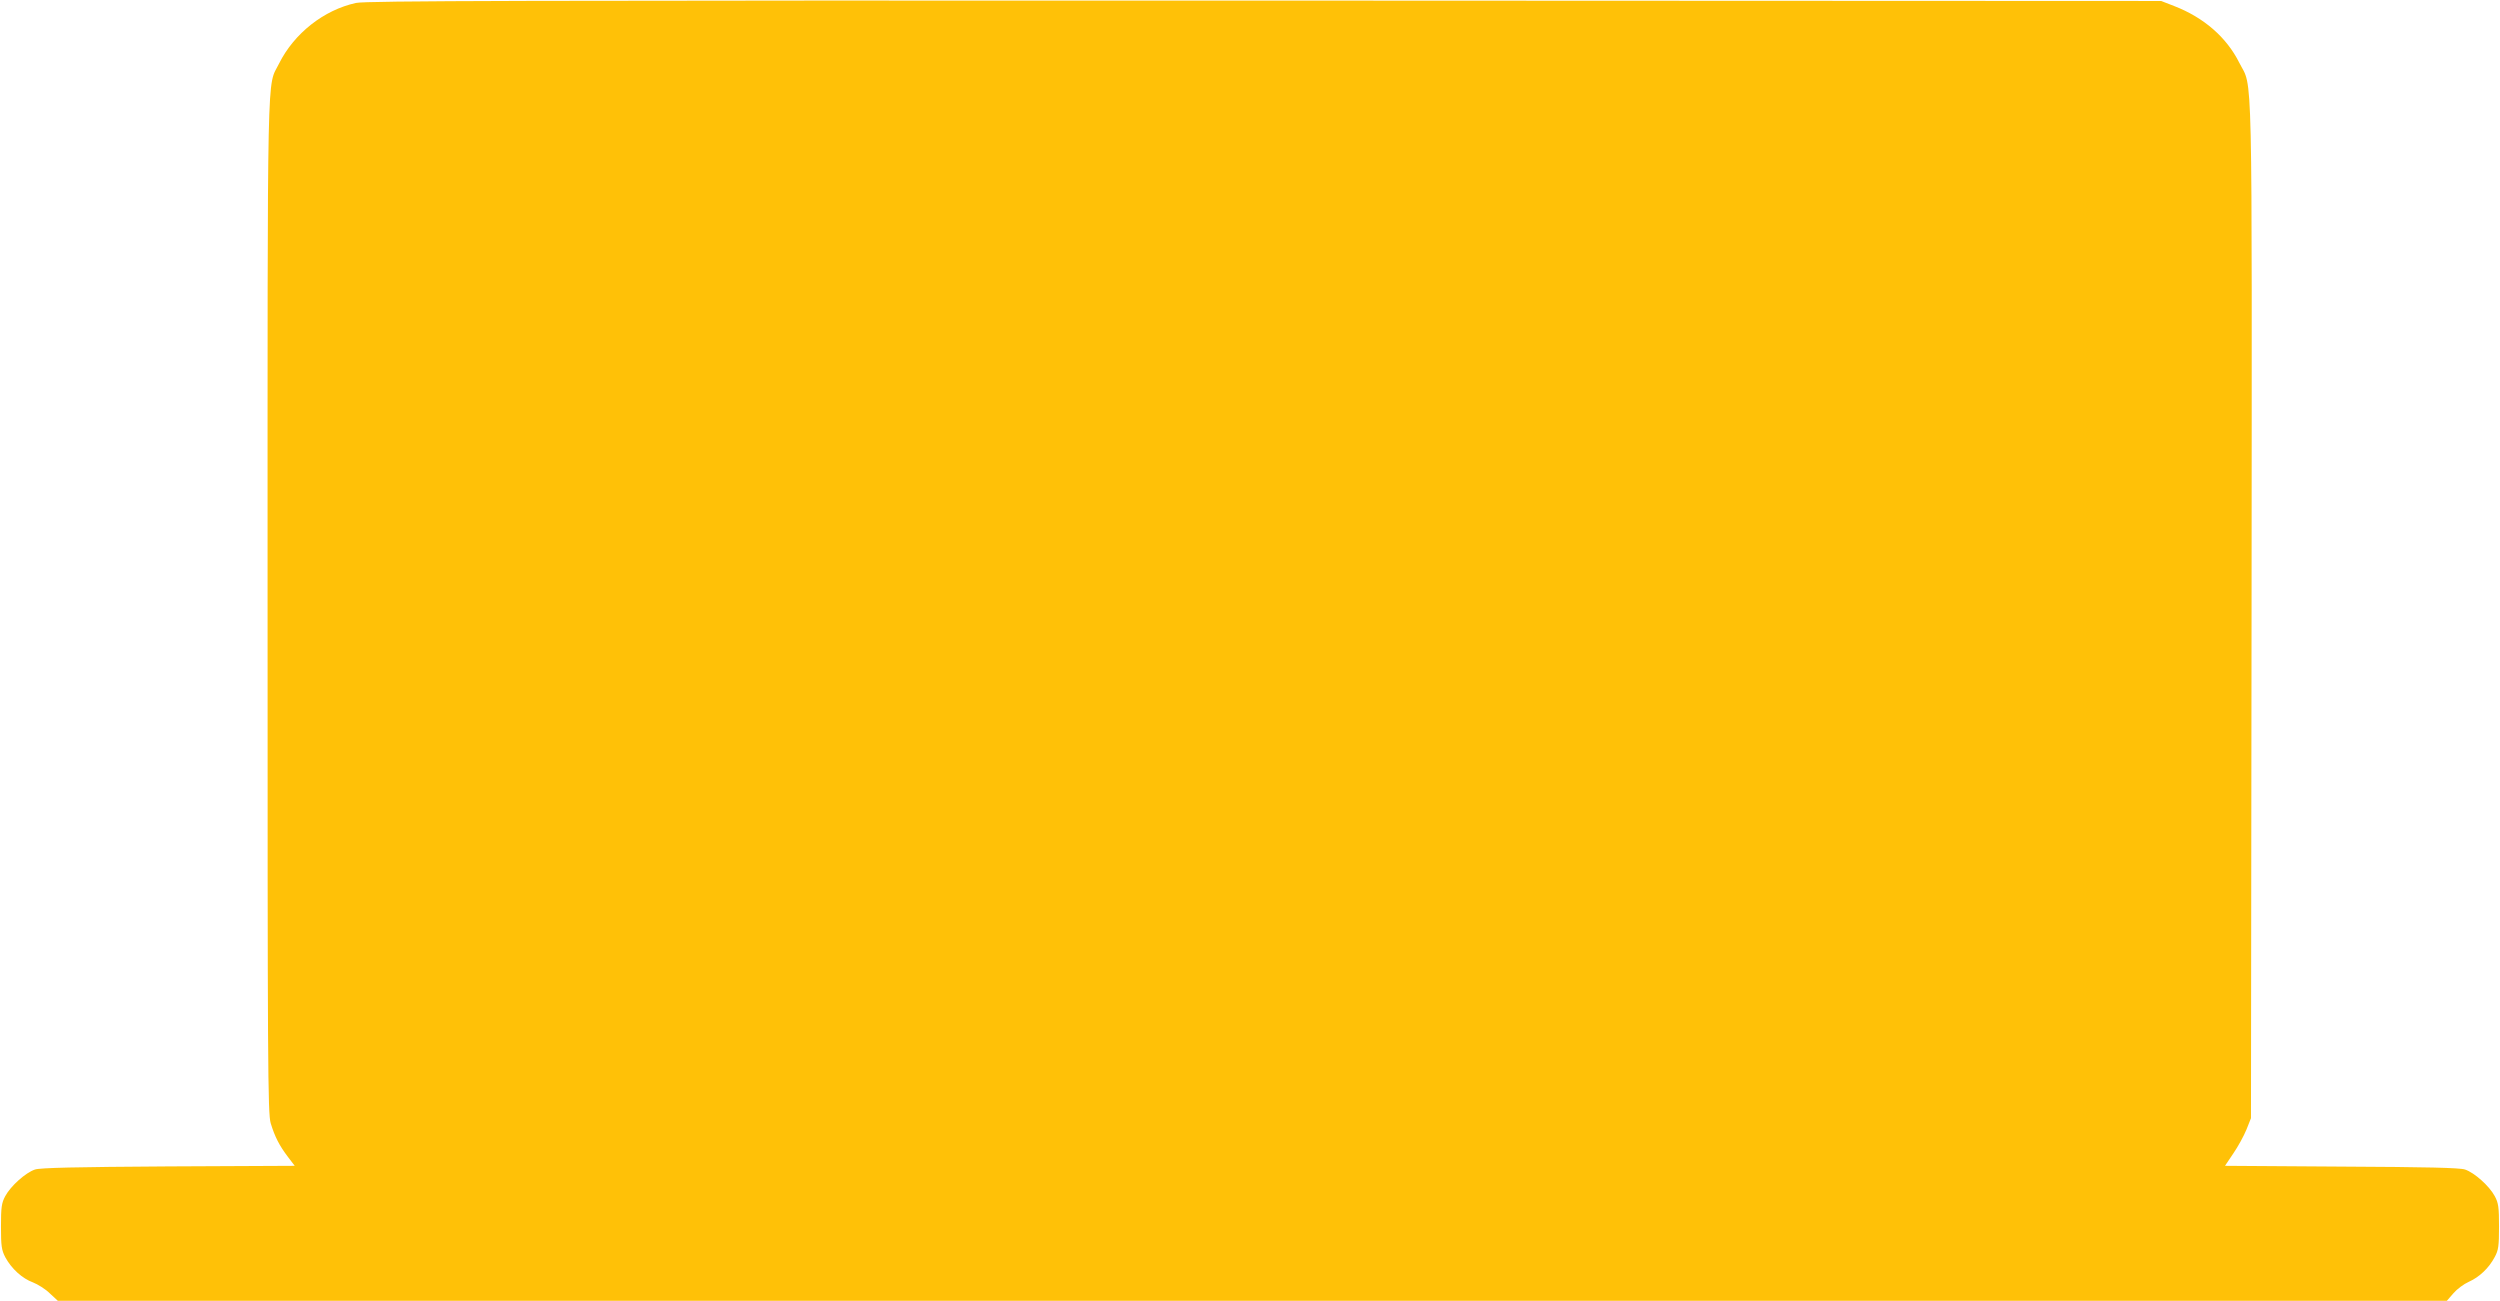
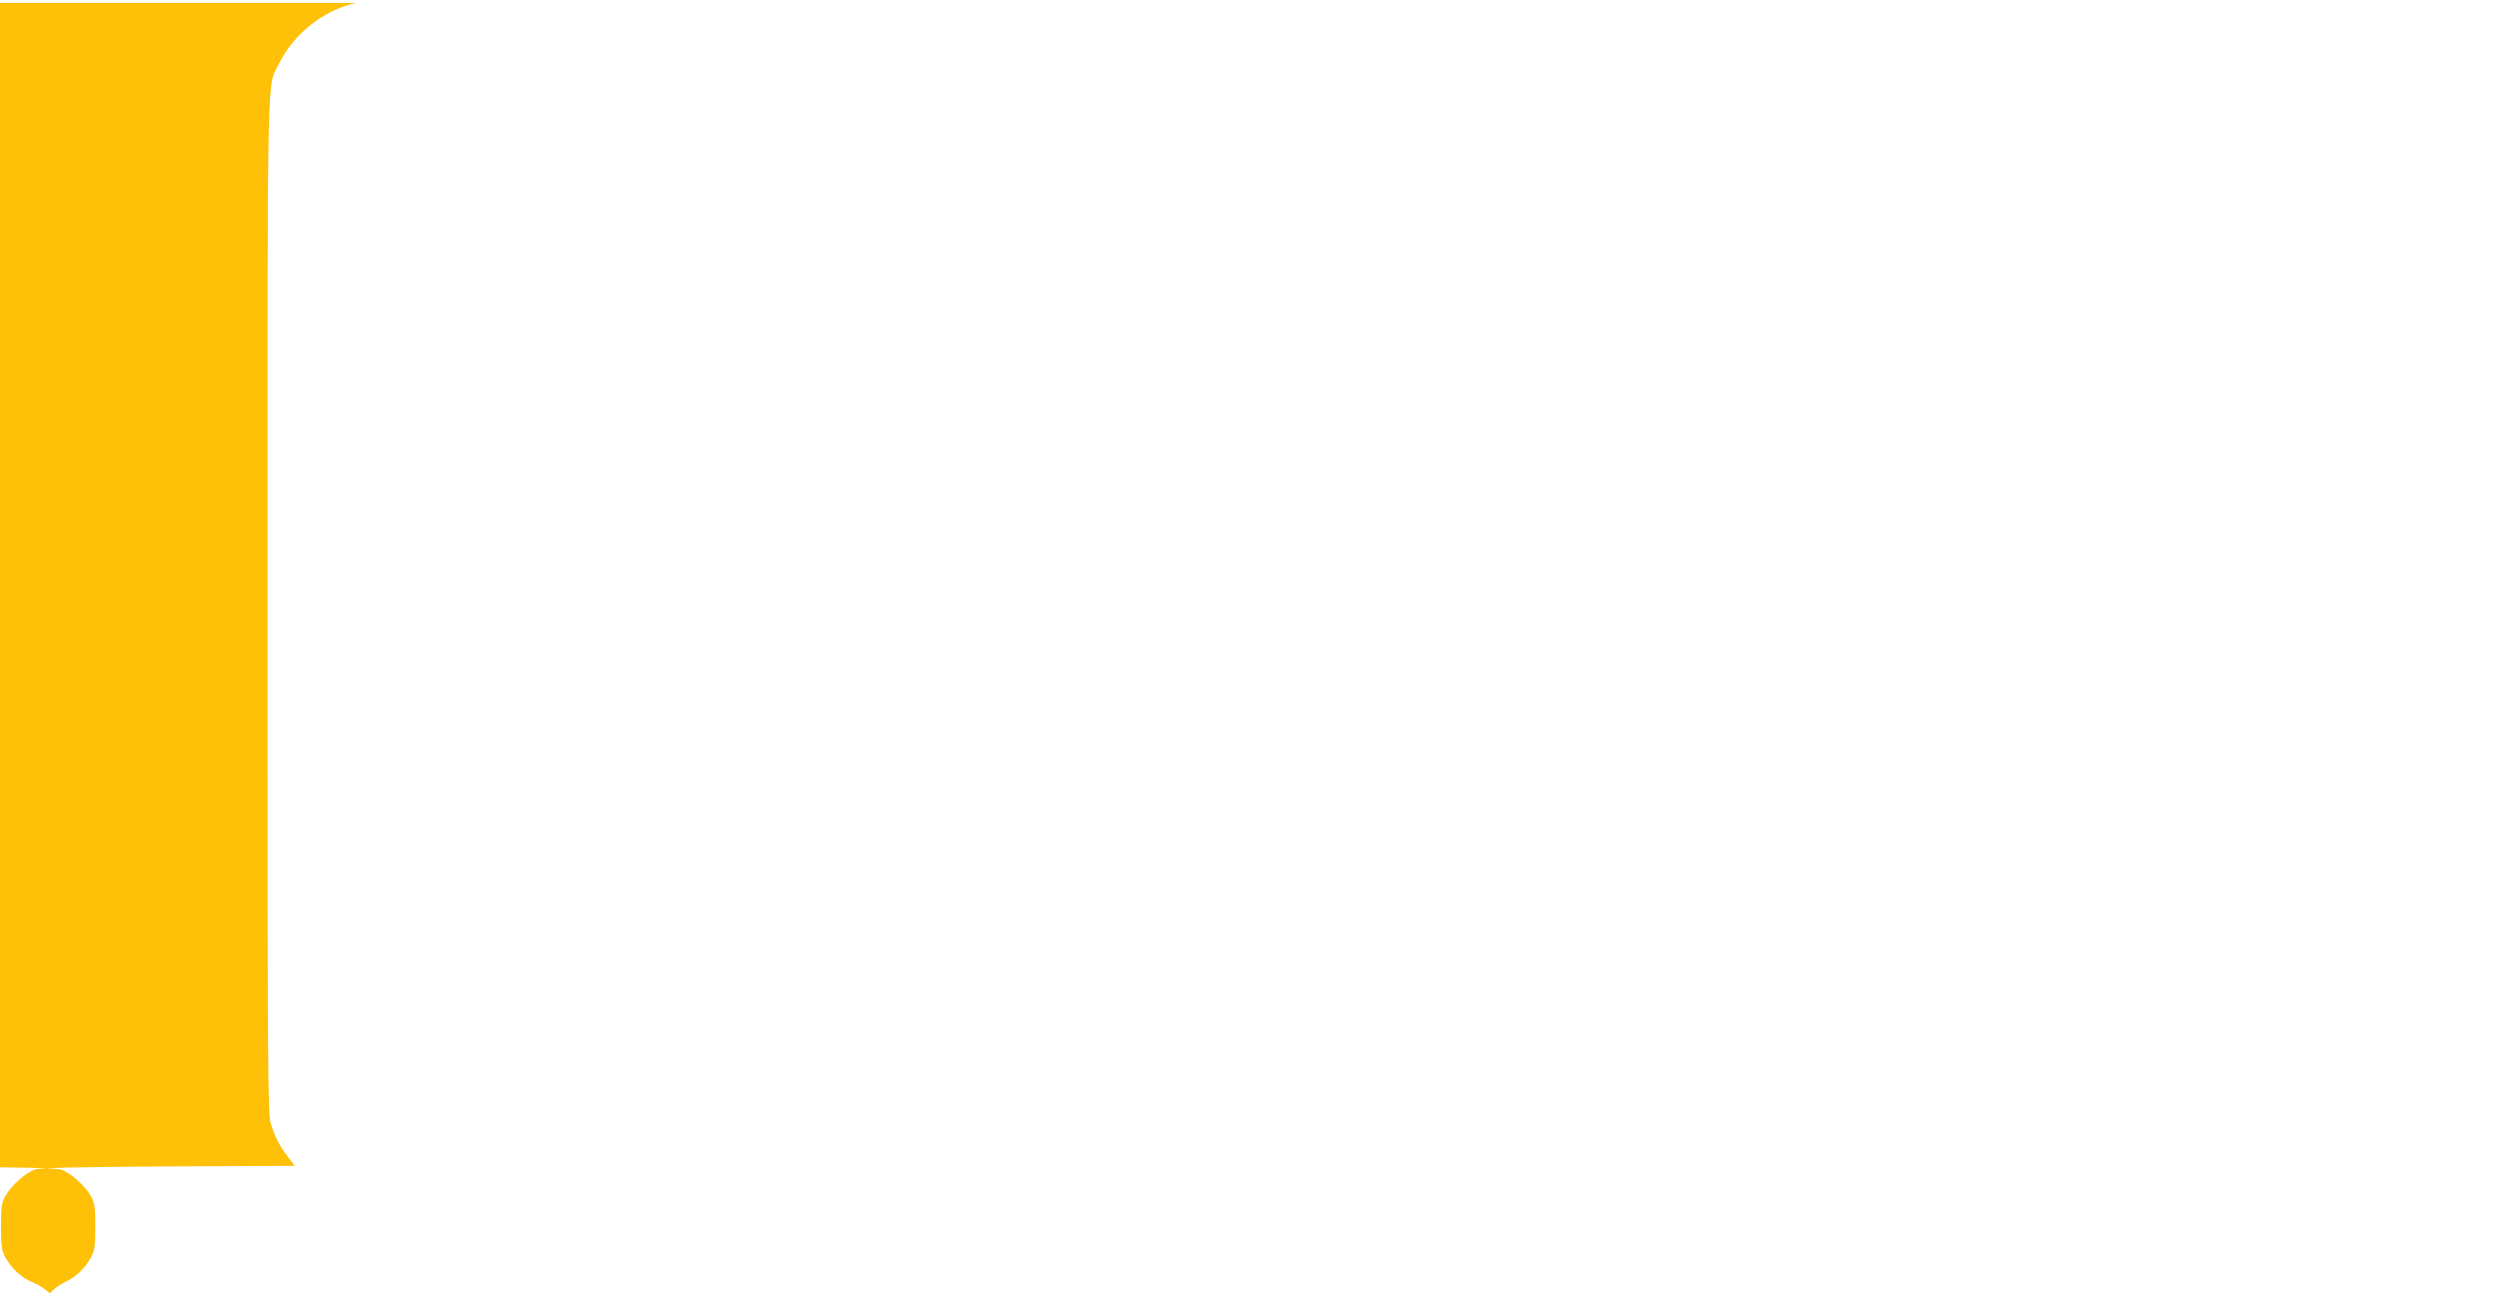
<svg xmlns="http://www.w3.org/2000/svg" version="1.0" width="1280pt" height="666pt" viewBox="0 0 1280 666" preserveAspectRatio="xMidYMid meet">
  <g transform="translate(0,666) scale(0.1,-0.1)" fill="#ffc107" stroke="none">
-     <path d="M1823 6645 c-165 -36 -317 -156 -394 -310 -63 -128 -59 78 -59 -2771 0 -2362 1 -2605 16 -2655 21 -69 44 -114 88 -172 l35 -46 -647 -3 c-475 -3 -657 -7 -683 -16 -48 -16 -124 -84 -152 -136 -19 -35 -22 -57 -22 -156 0 -100 3 -120 22 -157 32 -59 87 -109 142 -129 25 -10 64 -34 86 -56 l41 -38 6116 0 6116 0 34 39 c18 21 53 47 78 58 54 24 103 70 133 127 19 35 22 56 22 156 0 99 -3 121 -22 156 -28 52 -104 120 -152 136 -26 9 -198 13 -632 15 l-597 4 43 64 c24 35 54 90 67 122 l23 58 3 2603 c2 2880 7 2662 -63 2801 -65 130 -181 231 -333 290 l-67 26 -4590 2 c-3839 1 -4600 -1 -4652 -12z" />
+     <path d="M1823 6645 c-165 -36 -317 -156 -394 -310 -63 -128 -59 78 -59 -2771 0 -2362 1 -2605 16 -2655 21 -69 44 -114 88 -172 l35 -46 -647 -3 c-475 -3 -657 -7 -683 -16 -48 -16 -124 -84 -152 -136 -19 -35 -22 -57 -22 -156 0 -100 3 -120 22 -157 32 -59 87 -109 142 -129 25 -10 64 -34 86 -56 c18 21 53 47 78 58 54 24 103 70 133 127 19 35 22 56 22 156 0 99 -3 121 -22 156 -28 52 -104 120 -152 136 -26 9 -198 13 -632 15 l-597 4 43 64 c24 35 54 90 67 122 l23 58 3 2603 c2 2880 7 2662 -63 2801 -65 130 -181 231 -333 290 l-67 26 -4590 2 c-3839 1 -4600 -1 -4652 -12z" />
  </g>
</svg>